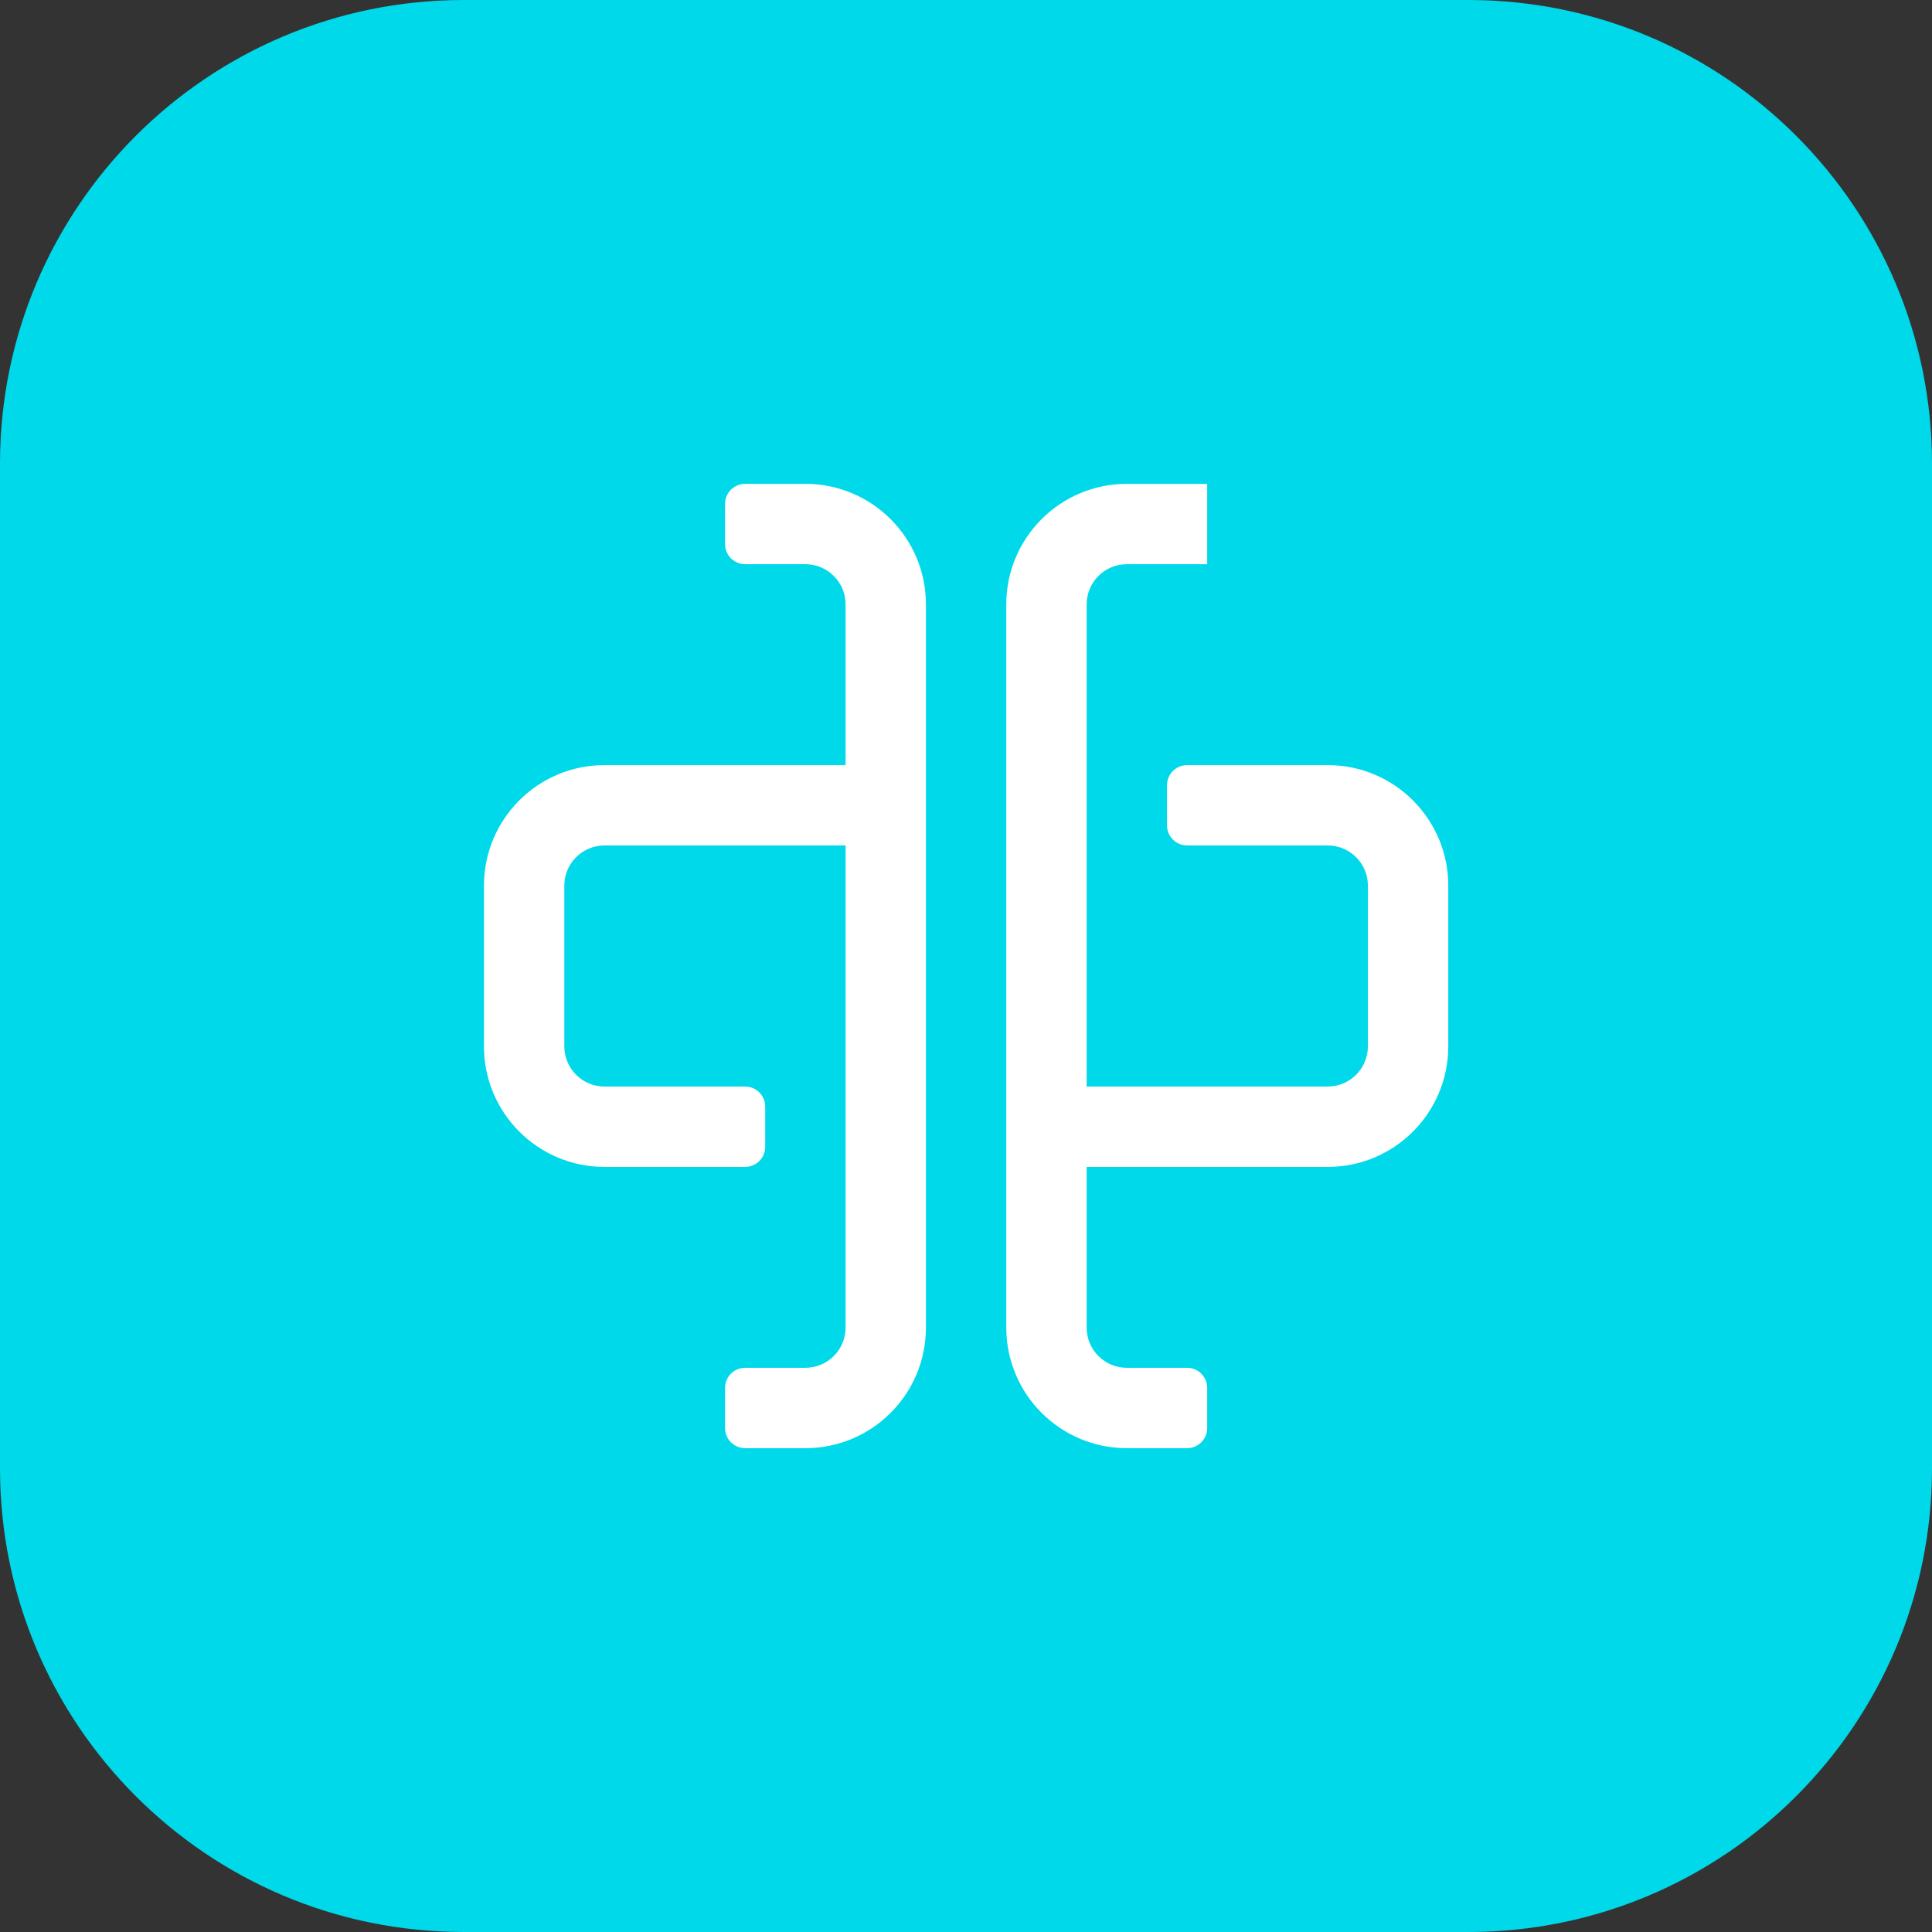
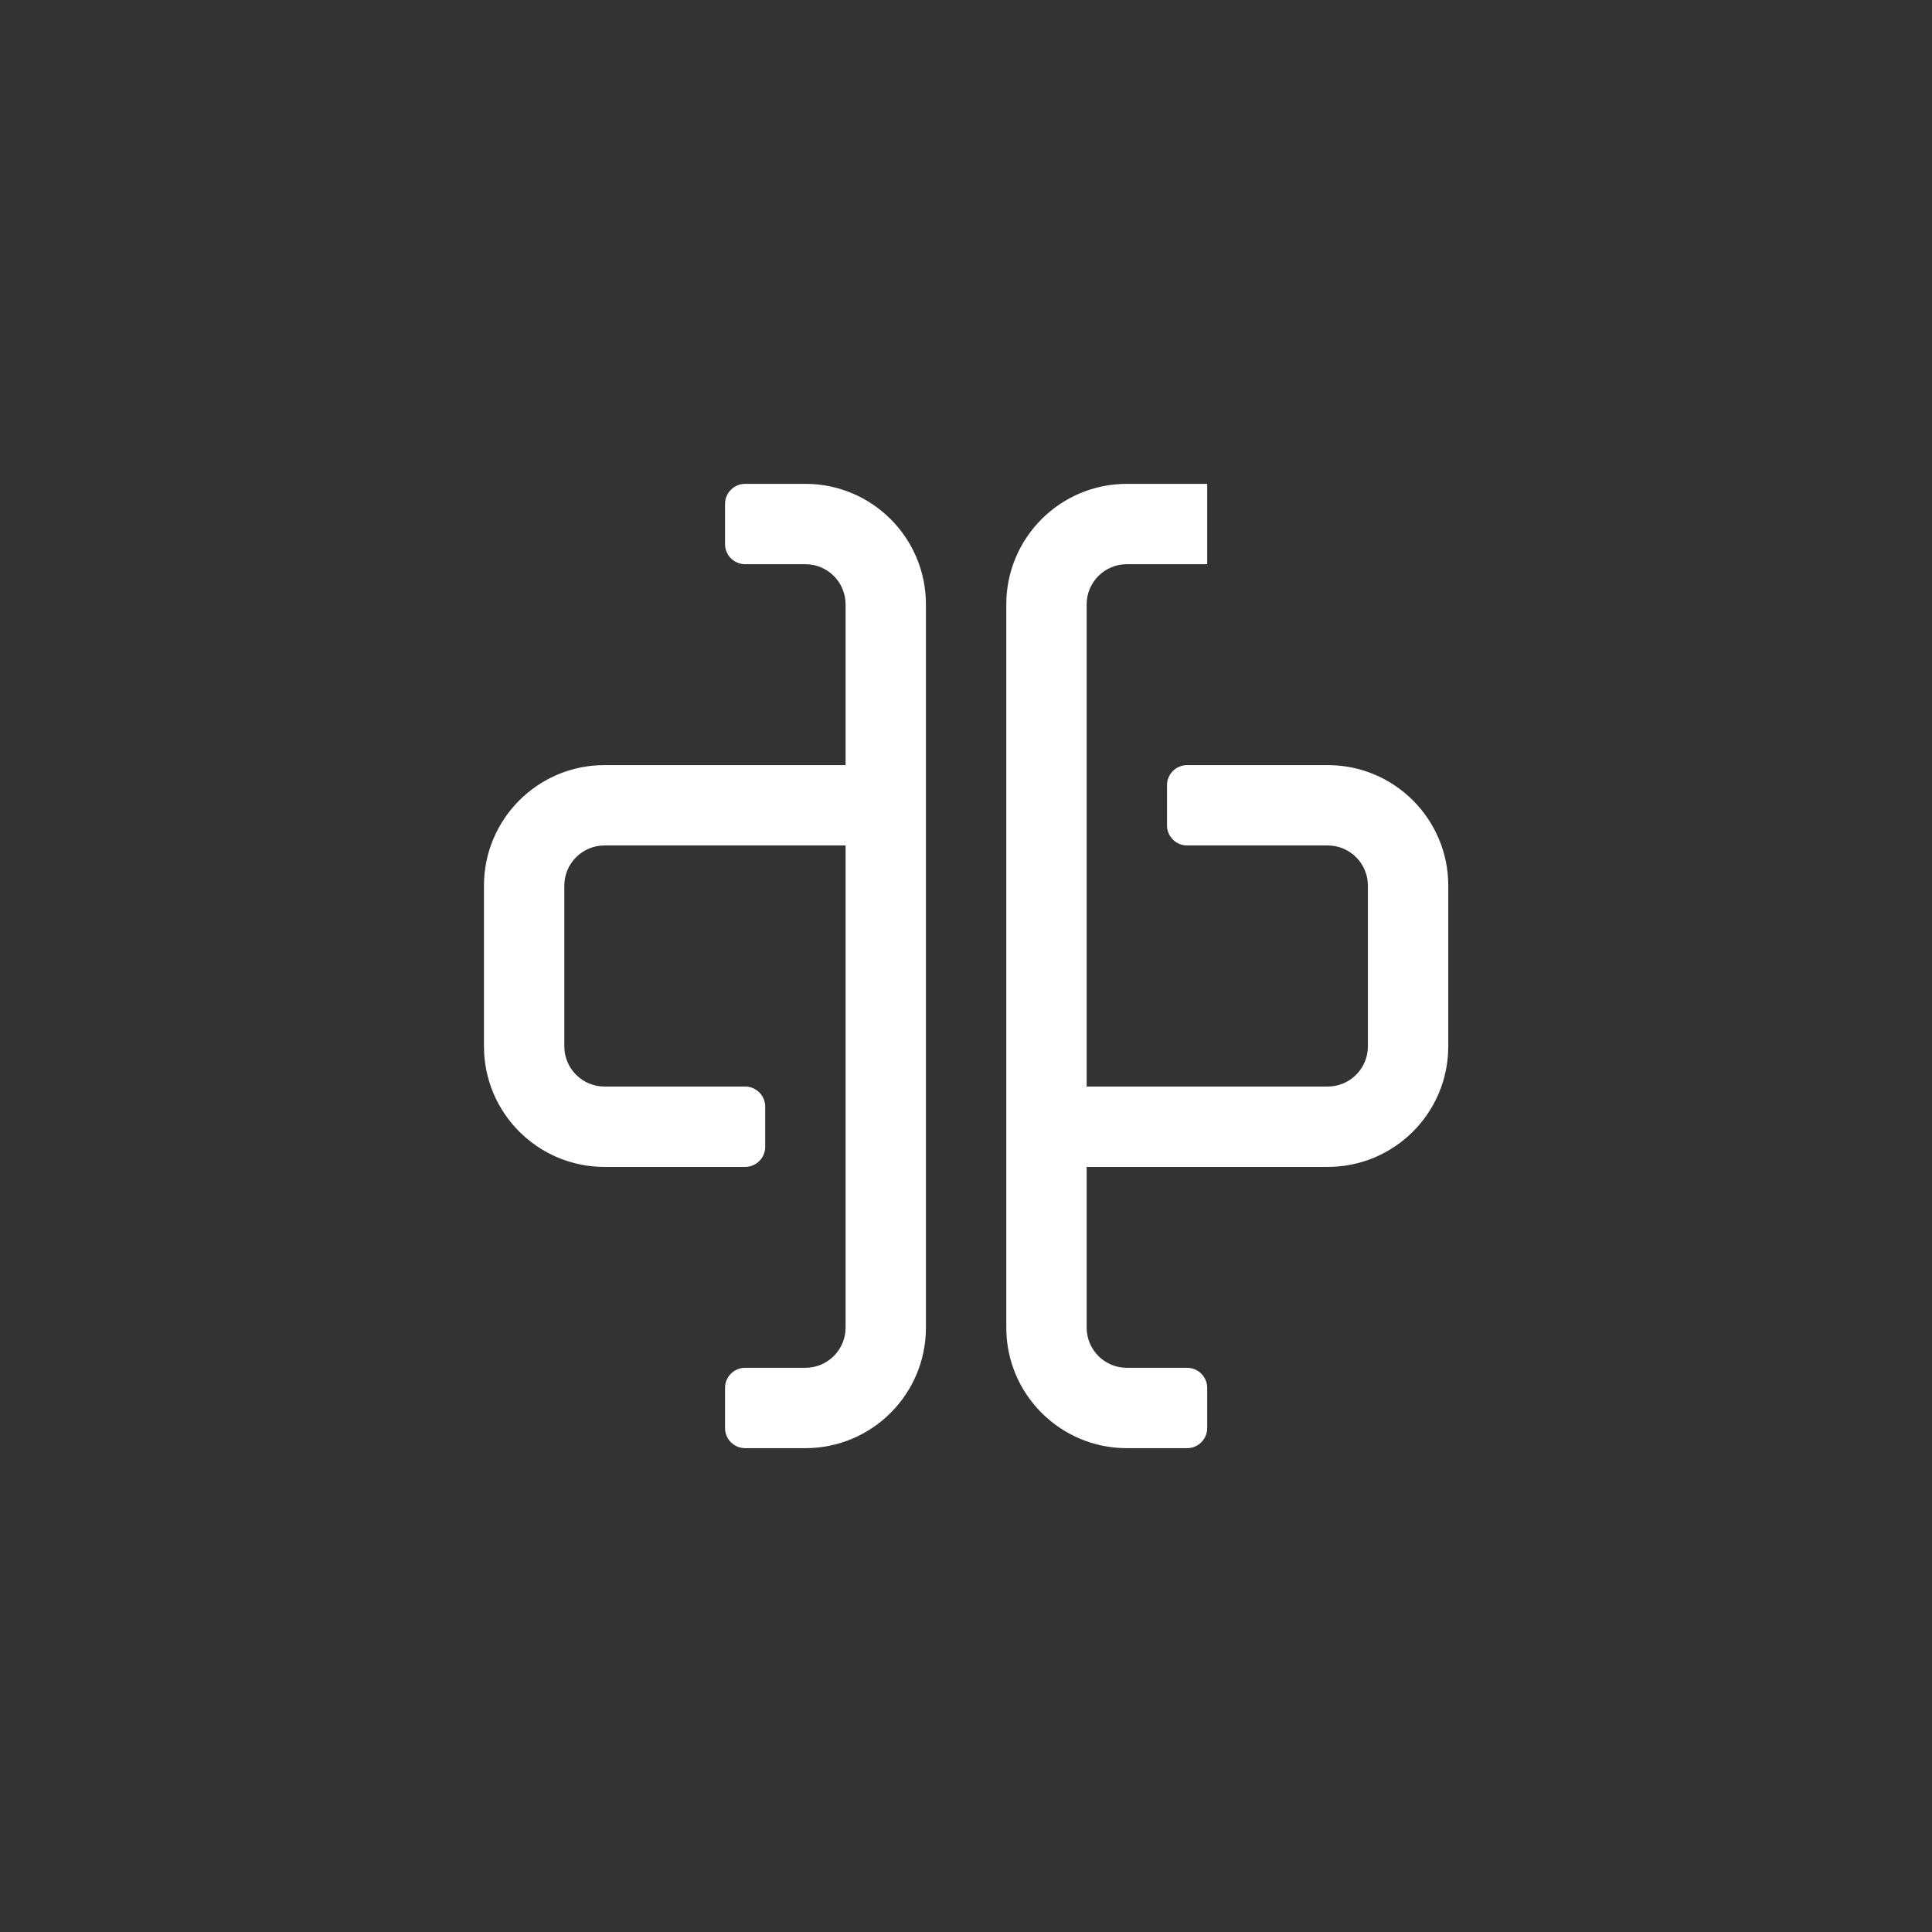
<svg xmlns="http://www.w3.org/2000/svg" width="100" height="100" viewBox="0 0 100 100" fill="none">
  <rect x="0" y="0" width="100" height="100" fill="#333333" stroke="none" />
-   <path d="M0 24C0 10.745 10.745 0 24 0H76C89.255 0 100 10.745 100 24V76C100 89.255 89.255 100 76 100H24C10.745 100 0 89.255 0 76V24Z" fill="#00D9E9" />
  <path fill-rule="evenodd" clip-rule="evenodd" d="M68.723 60.399H56.245V68.718C56.245 69.866 57.176 70.797 58.324 70.797H61.444C62.018 70.797 62.484 71.263 62.484 71.837V73.917C62.484 74.491 62.018 74.957 61.444 74.957H58.324C54.879 74.957 52.085 72.163 52.085 68.718V31.283C52.085 27.837 54.879 25.044 58.324 25.044H62.484V29.203H58.324C57.176 29.203 56.245 30.134 56.245 31.283V56.239H68.723C69.871 56.239 70.802 55.308 70.802 54.16V45.841C70.802 44.692 69.871 43.761 68.723 43.761H61.444C60.87 43.761 60.404 43.295 60.404 42.721V40.641C60.404 40.067 60.87 39.602 61.444 39.602H68.723C72.168 39.602 74.962 42.395 74.962 45.841V54.16C74.962 57.605 72.168 60.399 68.723 60.399ZM41.687 74.957H38.568C37.993 74.957 37.528 74.491 37.528 73.917V71.837C37.528 71.263 37.993 70.797 38.568 70.797H41.687C42.836 70.797 43.767 69.866 43.767 68.718V43.761H31.289C30.14 43.761 29.209 44.692 29.209 45.841V54.16C29.209 55.308 30.14 56.239 31.289 56.239H38.568C39.142 56.239 39.607 56.705 39.607 57.279V59.359C39.607 59.933 39.142 60.399 38.568 60.399H31.289C27.843 60.399 25.05 57.605 25.05 54.16V45.841C25.05 42.395 27.843 39.602 31.289 39.602H43.767V31.283C43.767 30.134 42.836 29.203 41.687 29.203H38.568C37.993 29.203 37.528 28.737 37.528 28.163V26.083C37.528 25.509 37.993 25.044 38.568 25.044H41.687C45.133 25.044 47.926 27.837 47.926 31.283V68.718C47.926 72.163 45.133 74.957 41.687 74.957Z" fill="white" />
</svg>